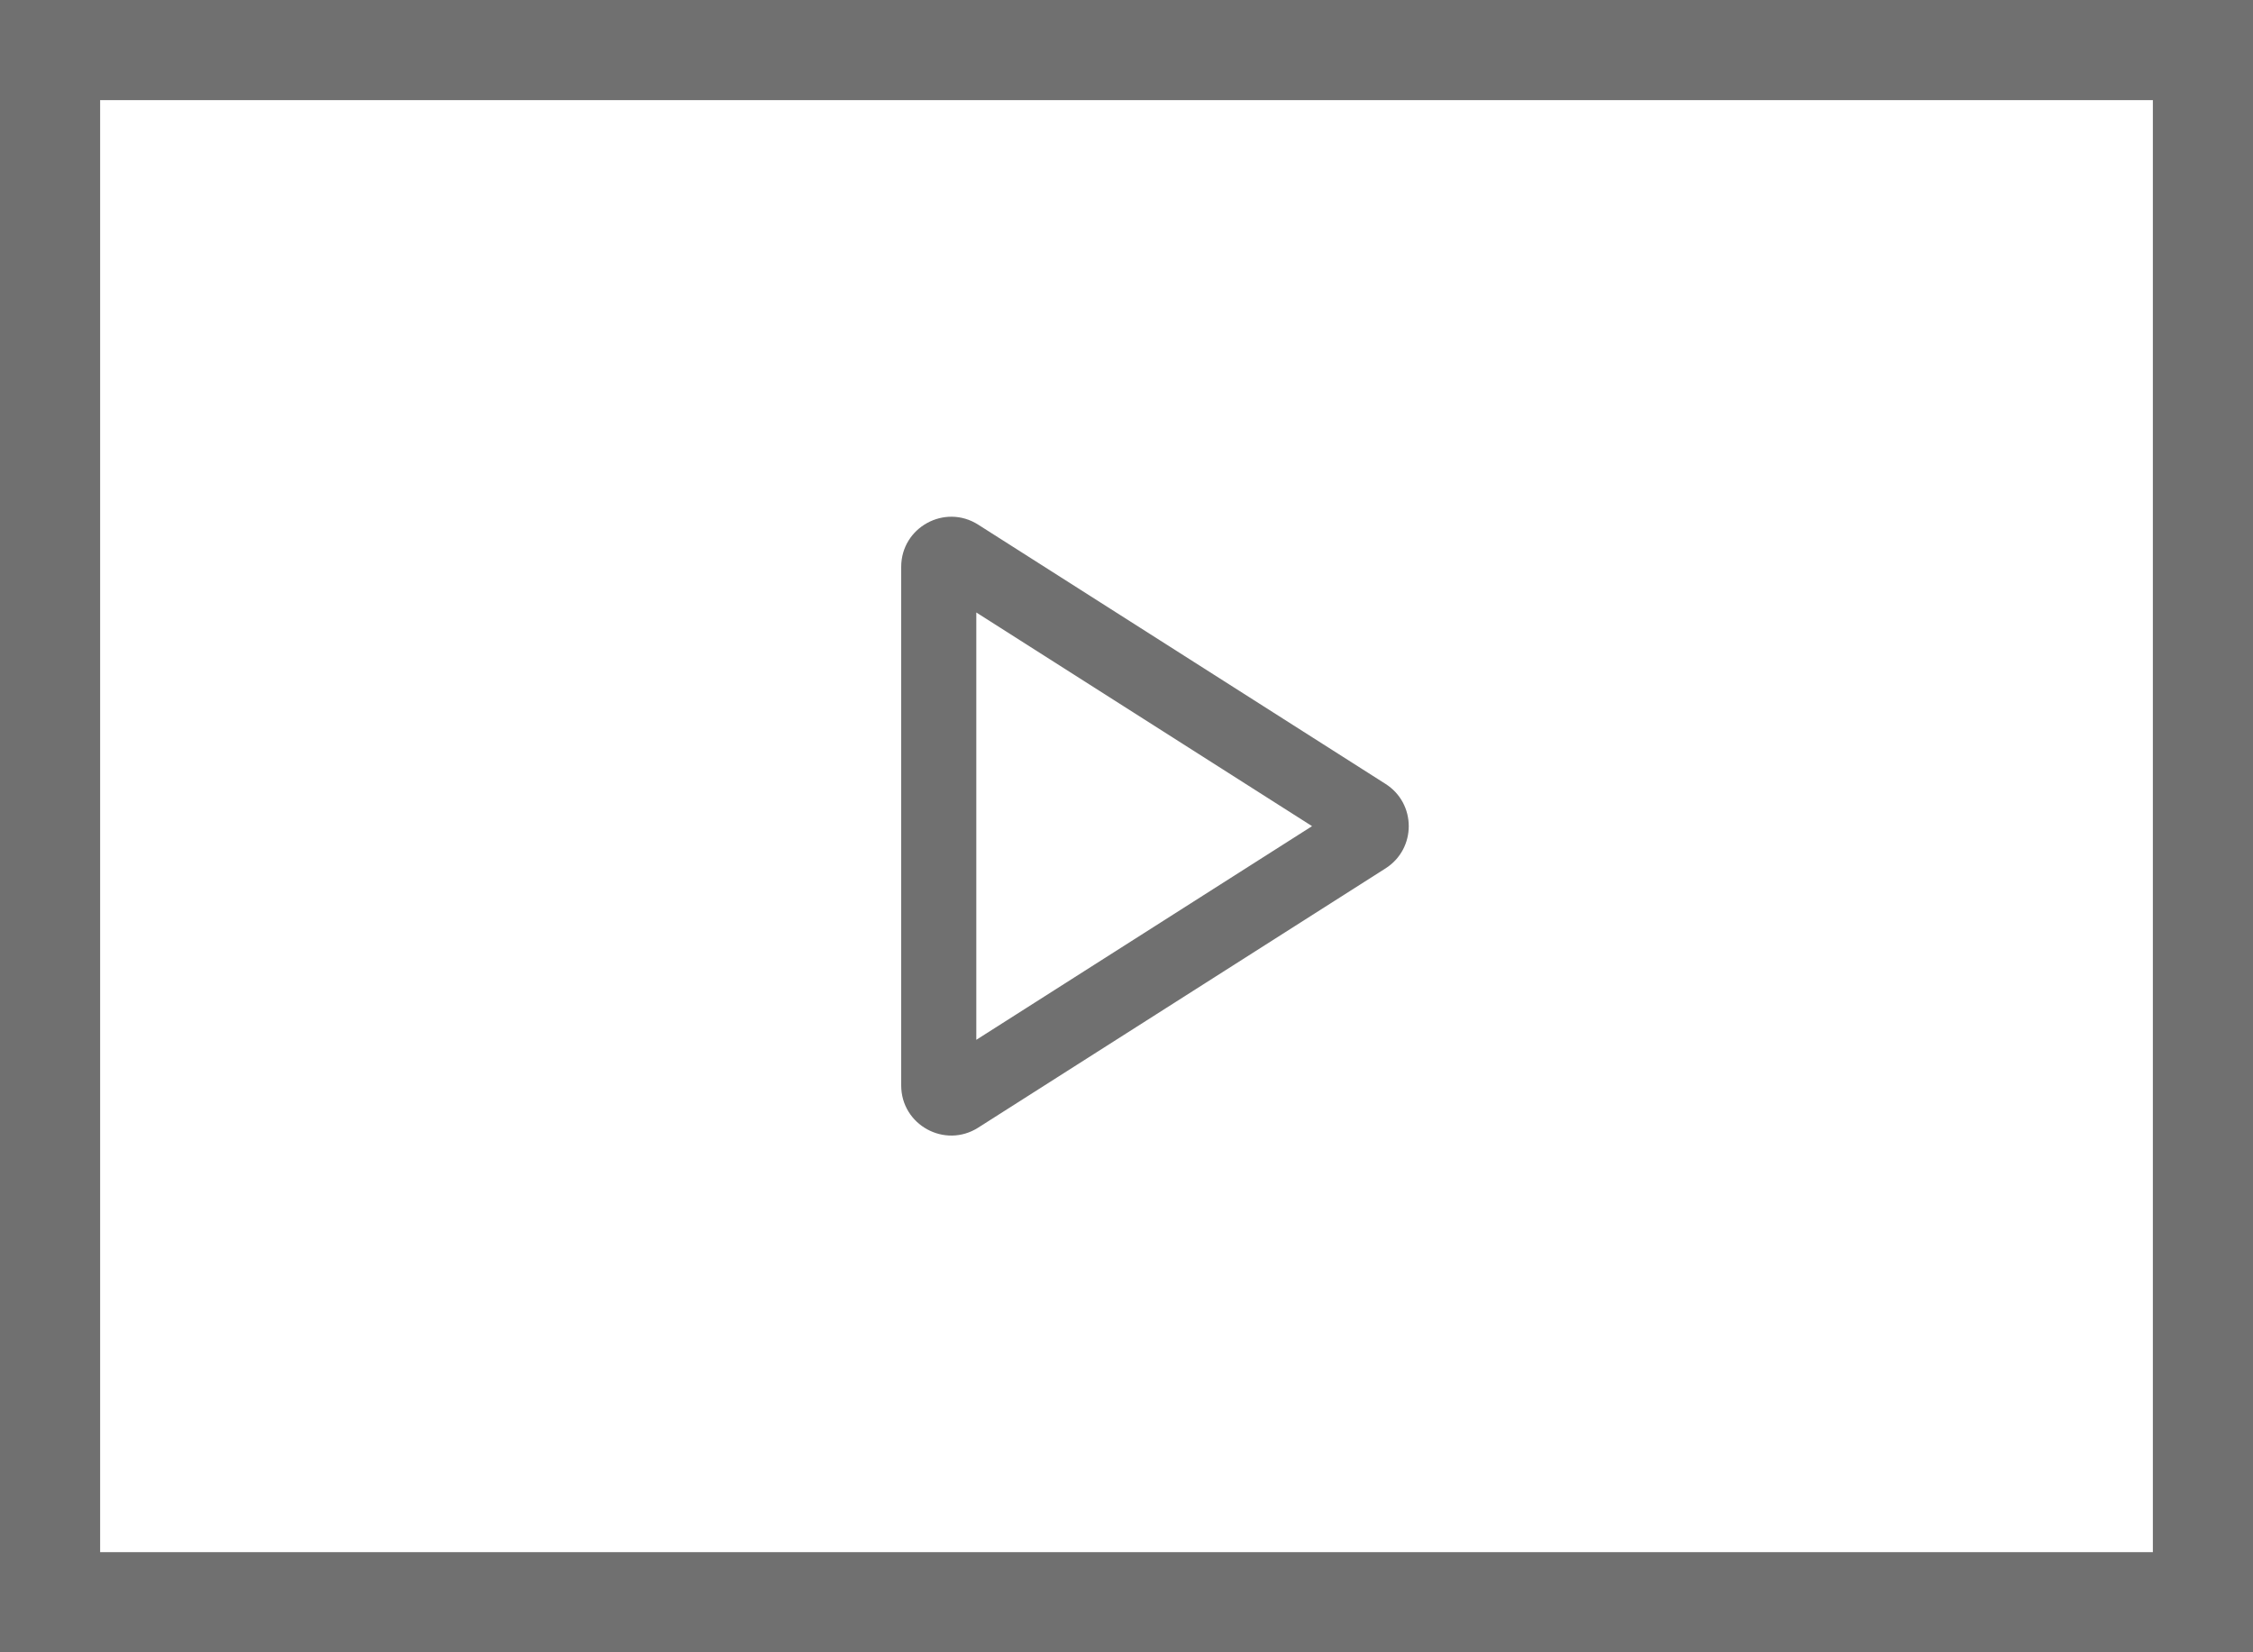
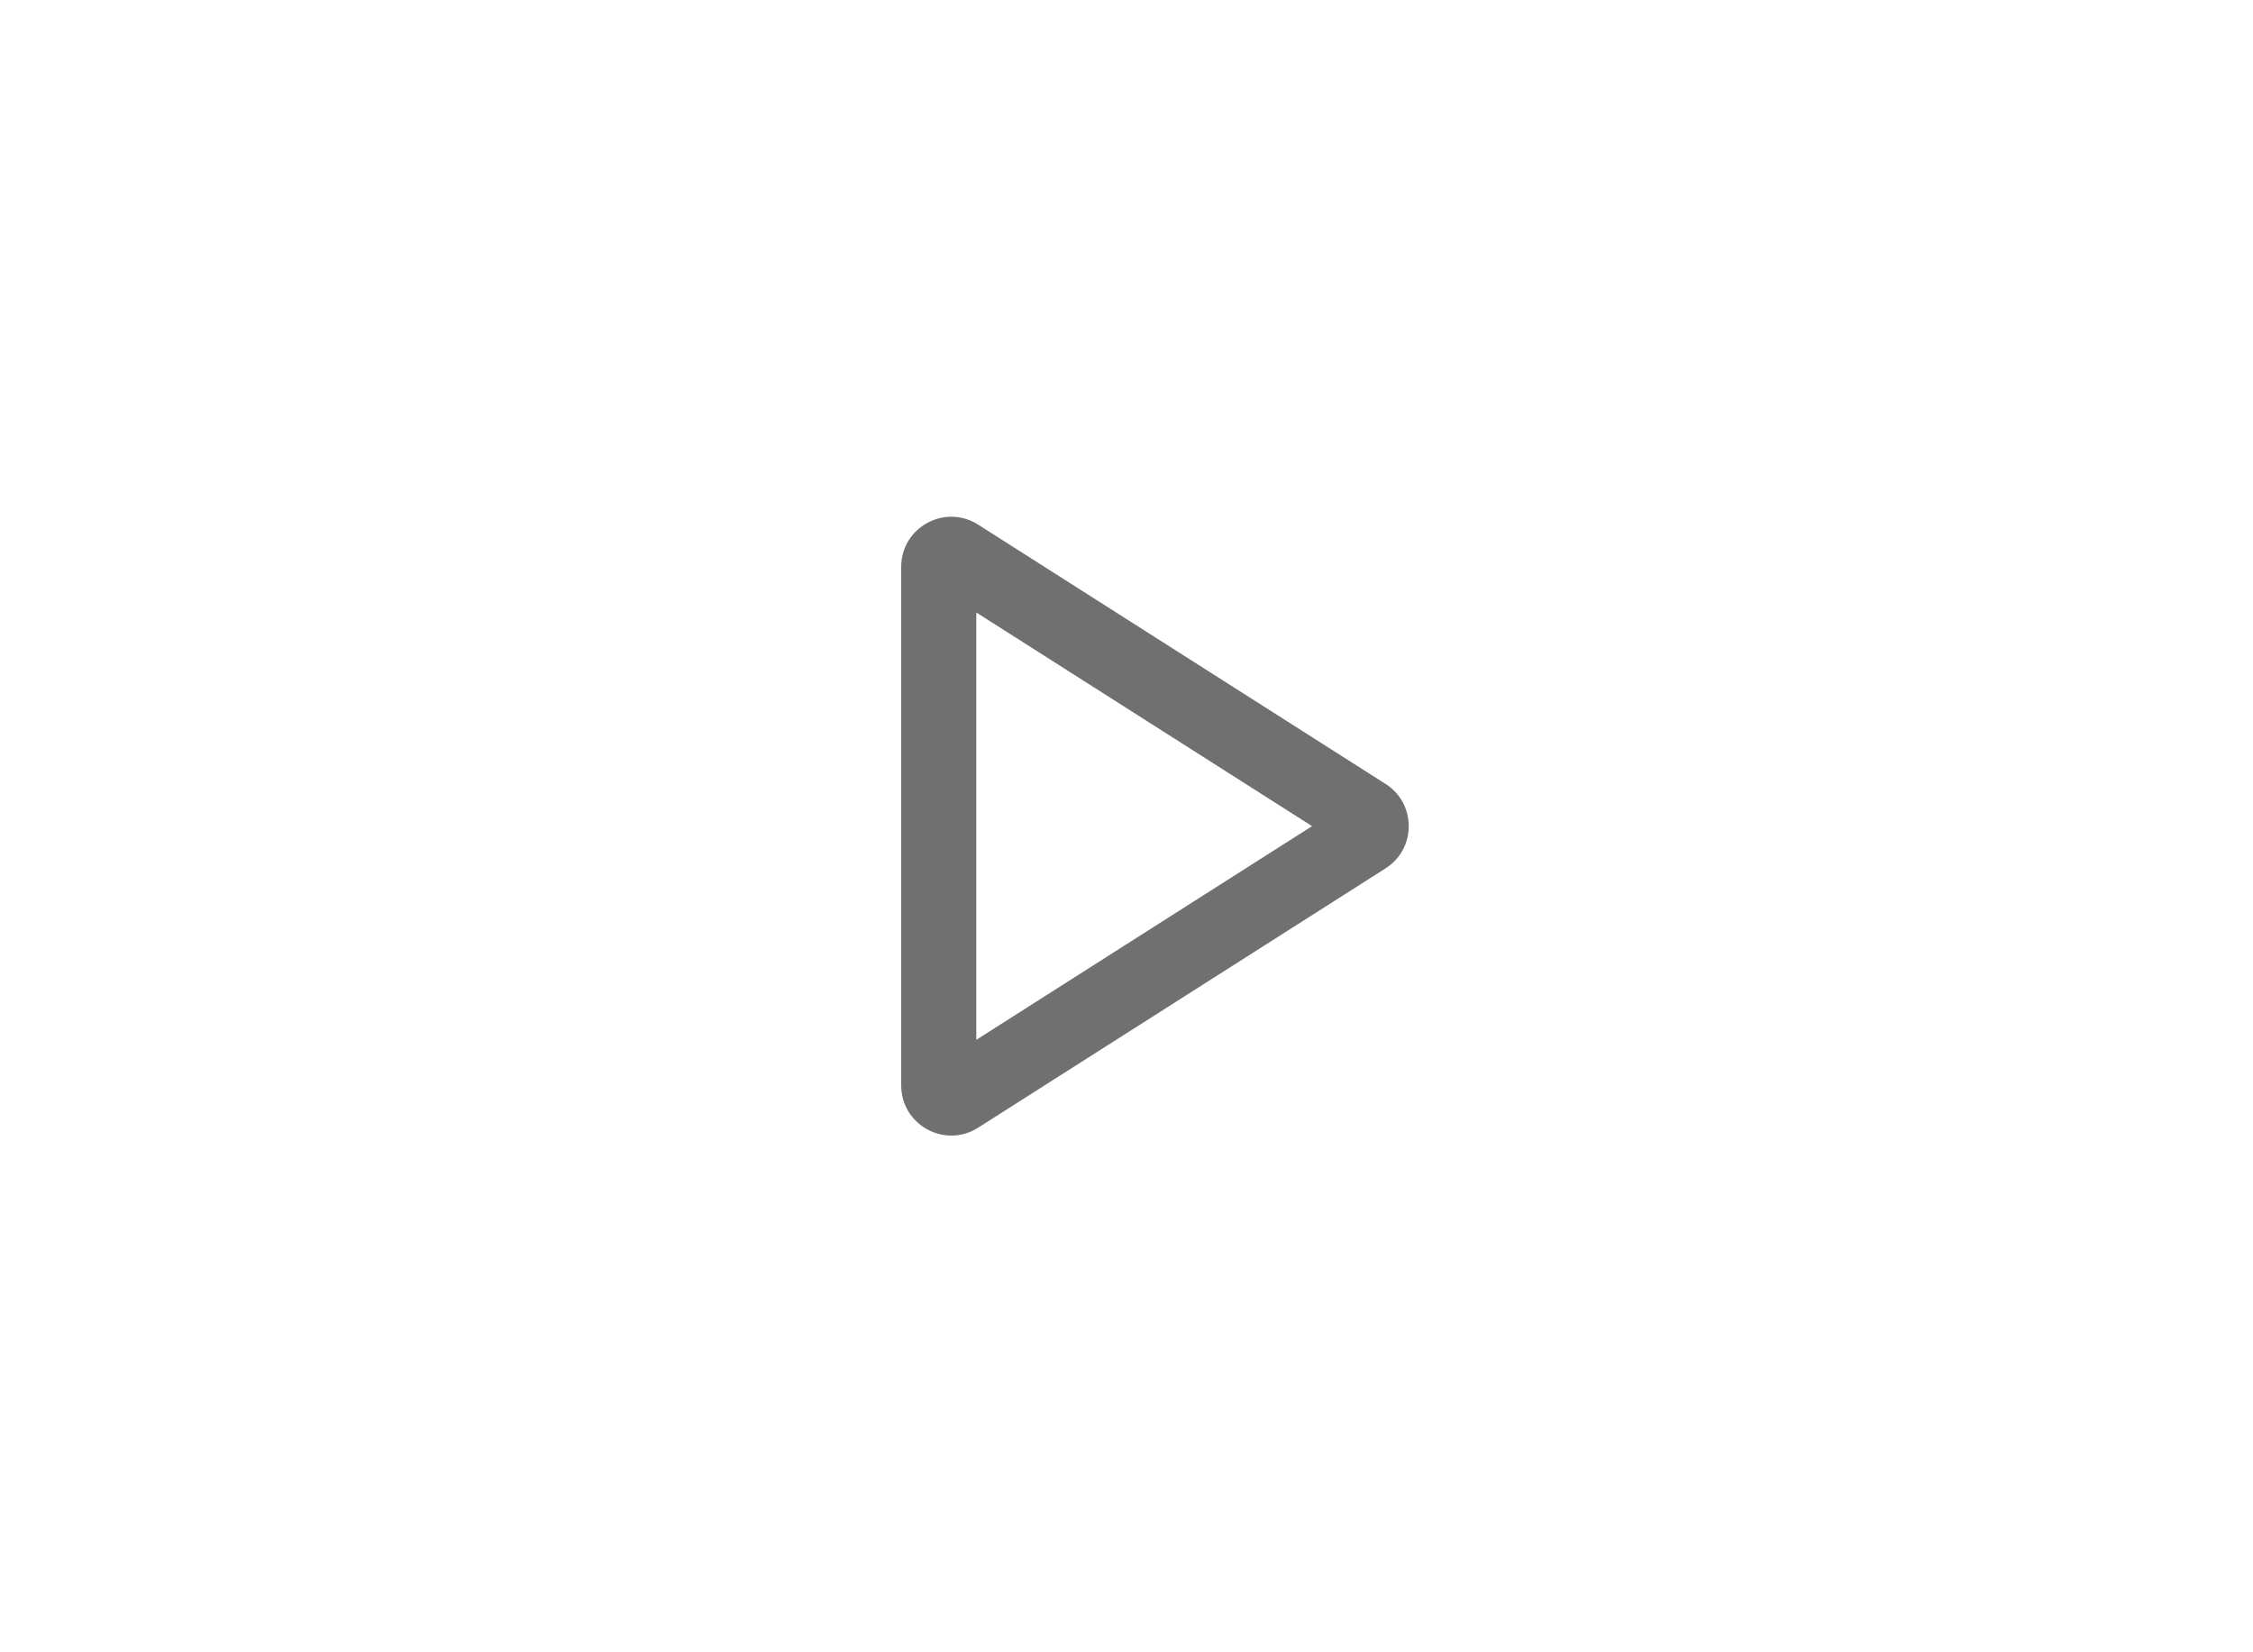
<svg xmlns="http://www.w3.org/2000/svg" width="90" height="66" viewBox="0 0 90 66">
  <g transform="translate(-5 -17)">
    <g transform="translate(5 17)" fill="none" stroke="#707070" stroke-width="4">
-       <rect width="90" height="66" rx="2" stroke="none" />
-       <rect x="2" y="2" width="86" height="62" fill="none" />
-     </g>
+       </g>
    <g transform="translate(63 36) rotate(90)" fill="none">
      <path d="M12.313,2.652a2,2,0,0,1,3.375,0L26.044,18.926A2,2,0,0,1,24.357,22H3.643a2,2,0,0,1-1.687-3.074Z" stroke="none" />
      <path d="M 14 5.588 L 5.465 19 L 22.535 19 L 14 5.588 M 14 1.725 C 14.647 1.725 15.294 2.034 15.687 2.652 L 26.044 18.926 C 26.891 20.258 25.935 22 24.357 22 L 3.643 22 C 2.065 22 1.109 20.258 1.956 18.926 L 12.313 2.652 C 12.706 2.034 13.353 1.725 14 1.725 Z" stroke="none" fill="#707070" />
    </g>
  </g>
</svg>